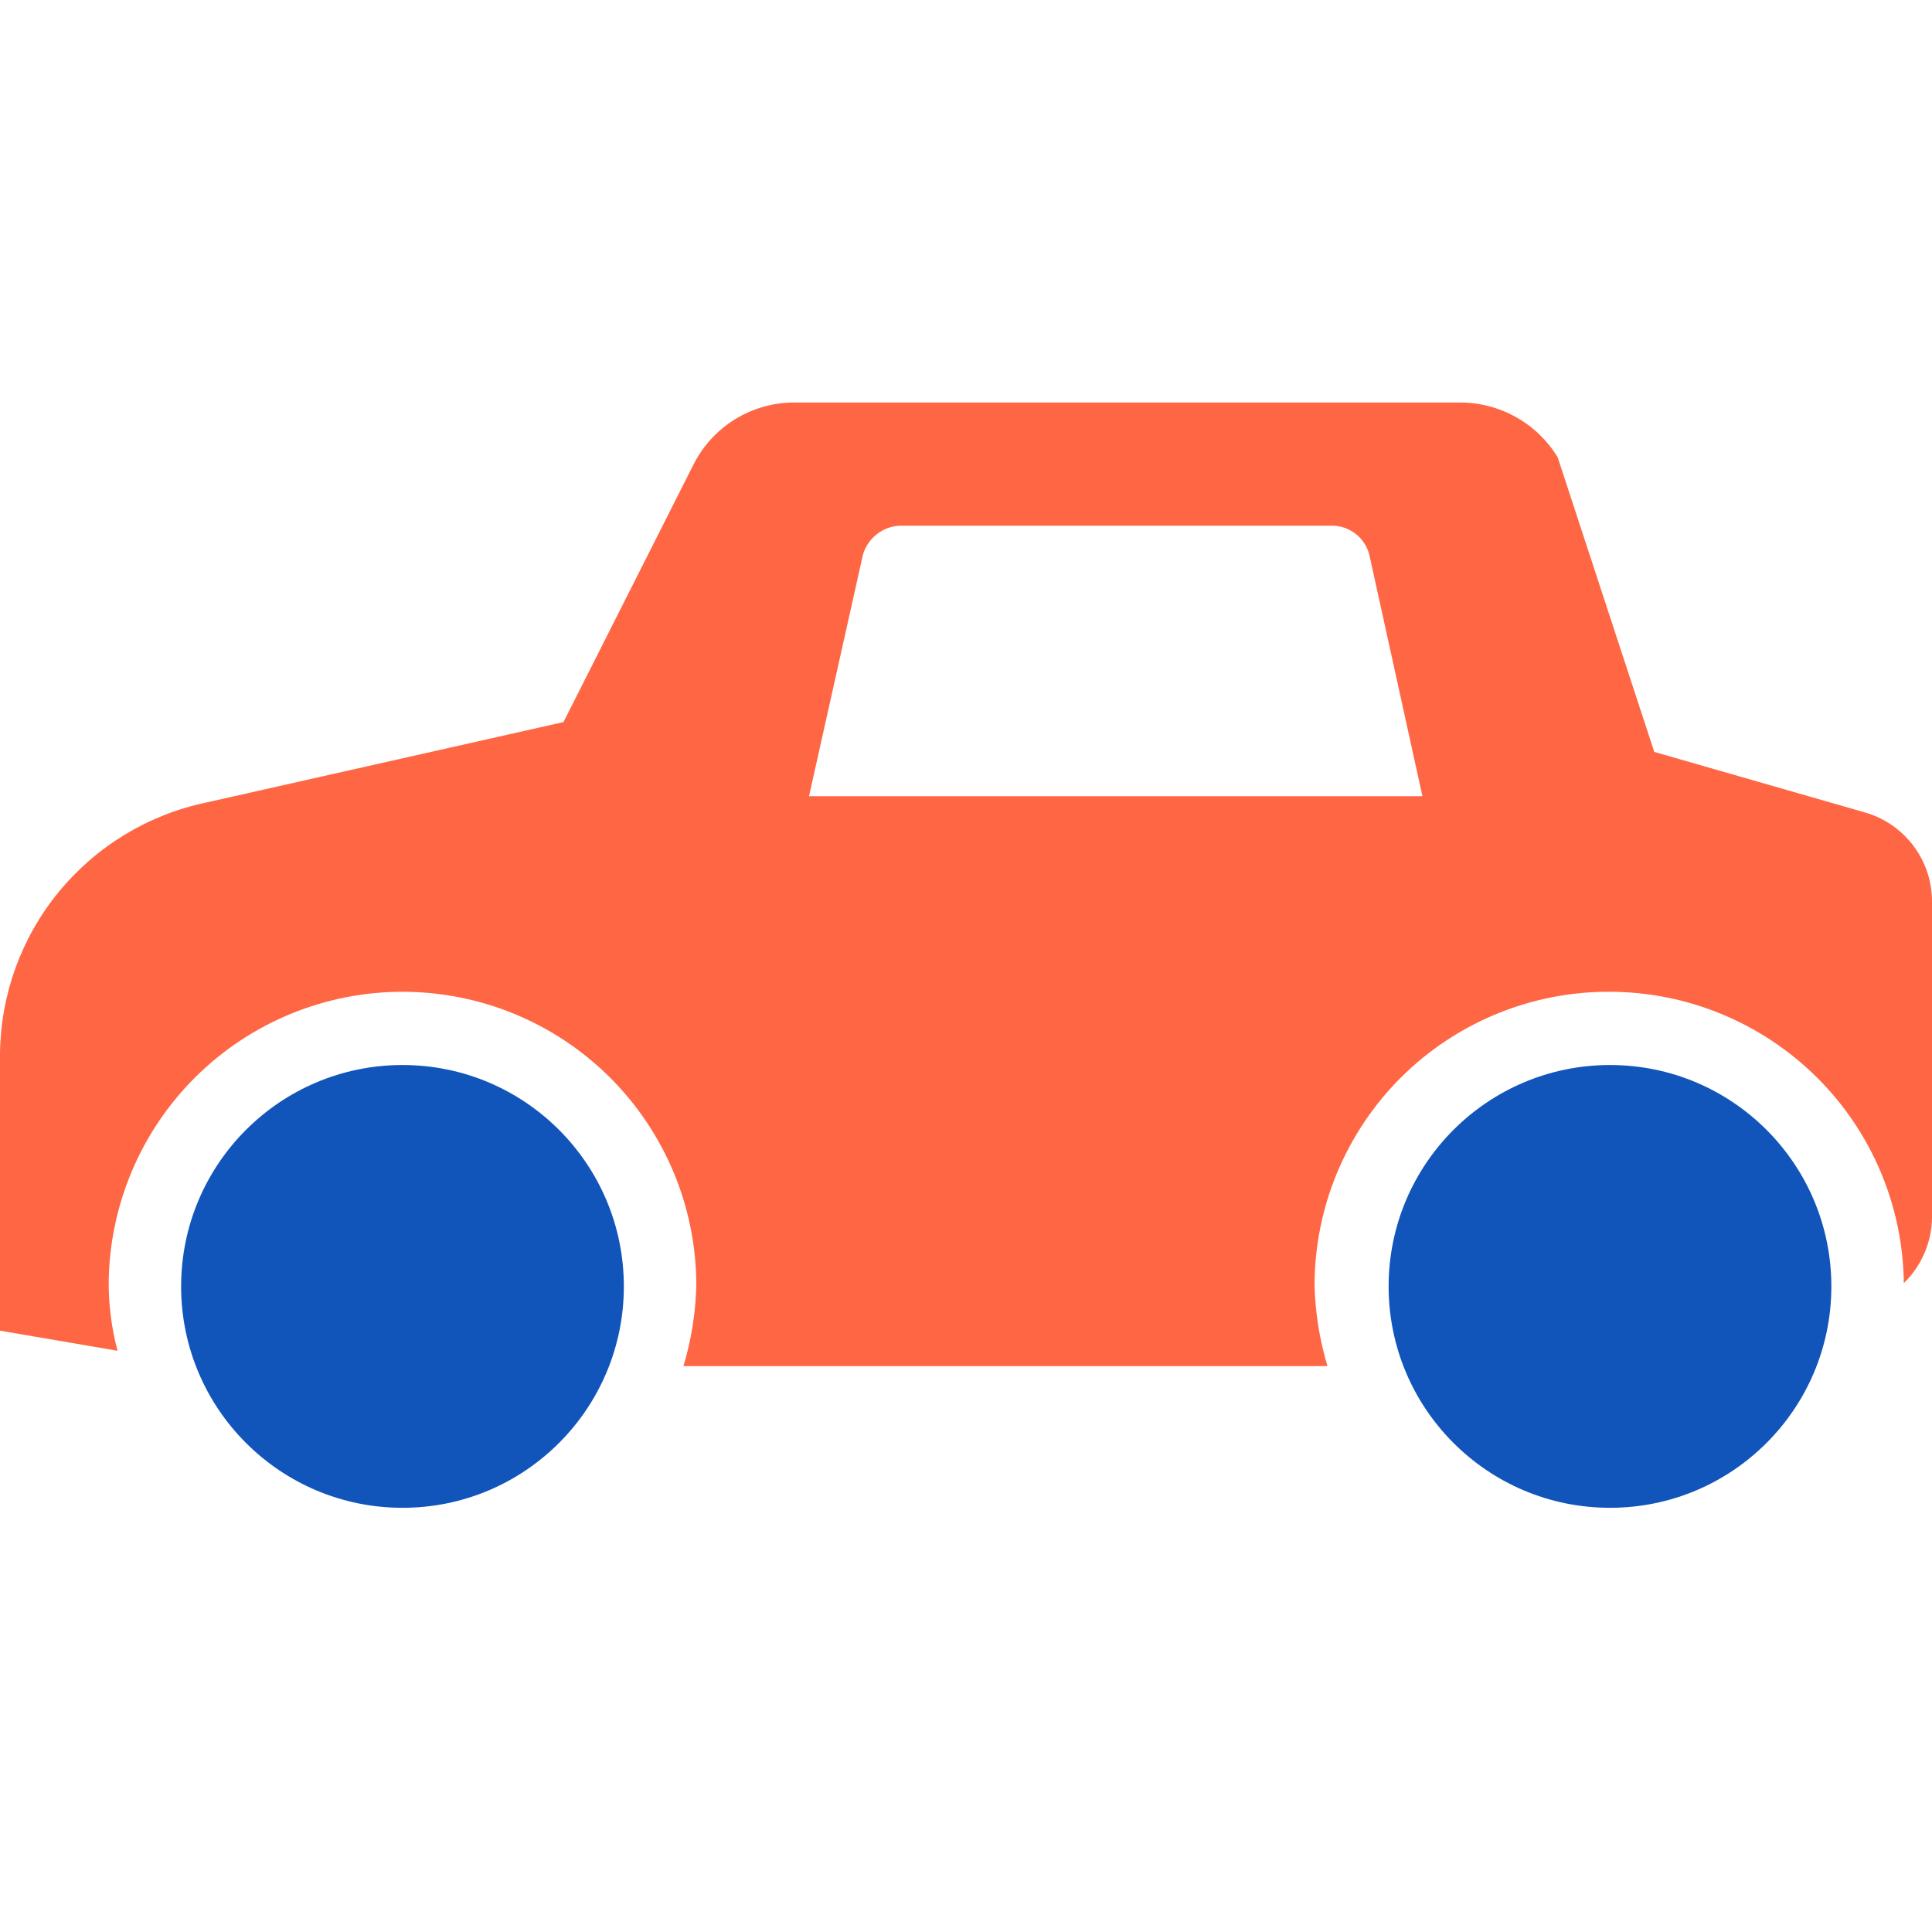
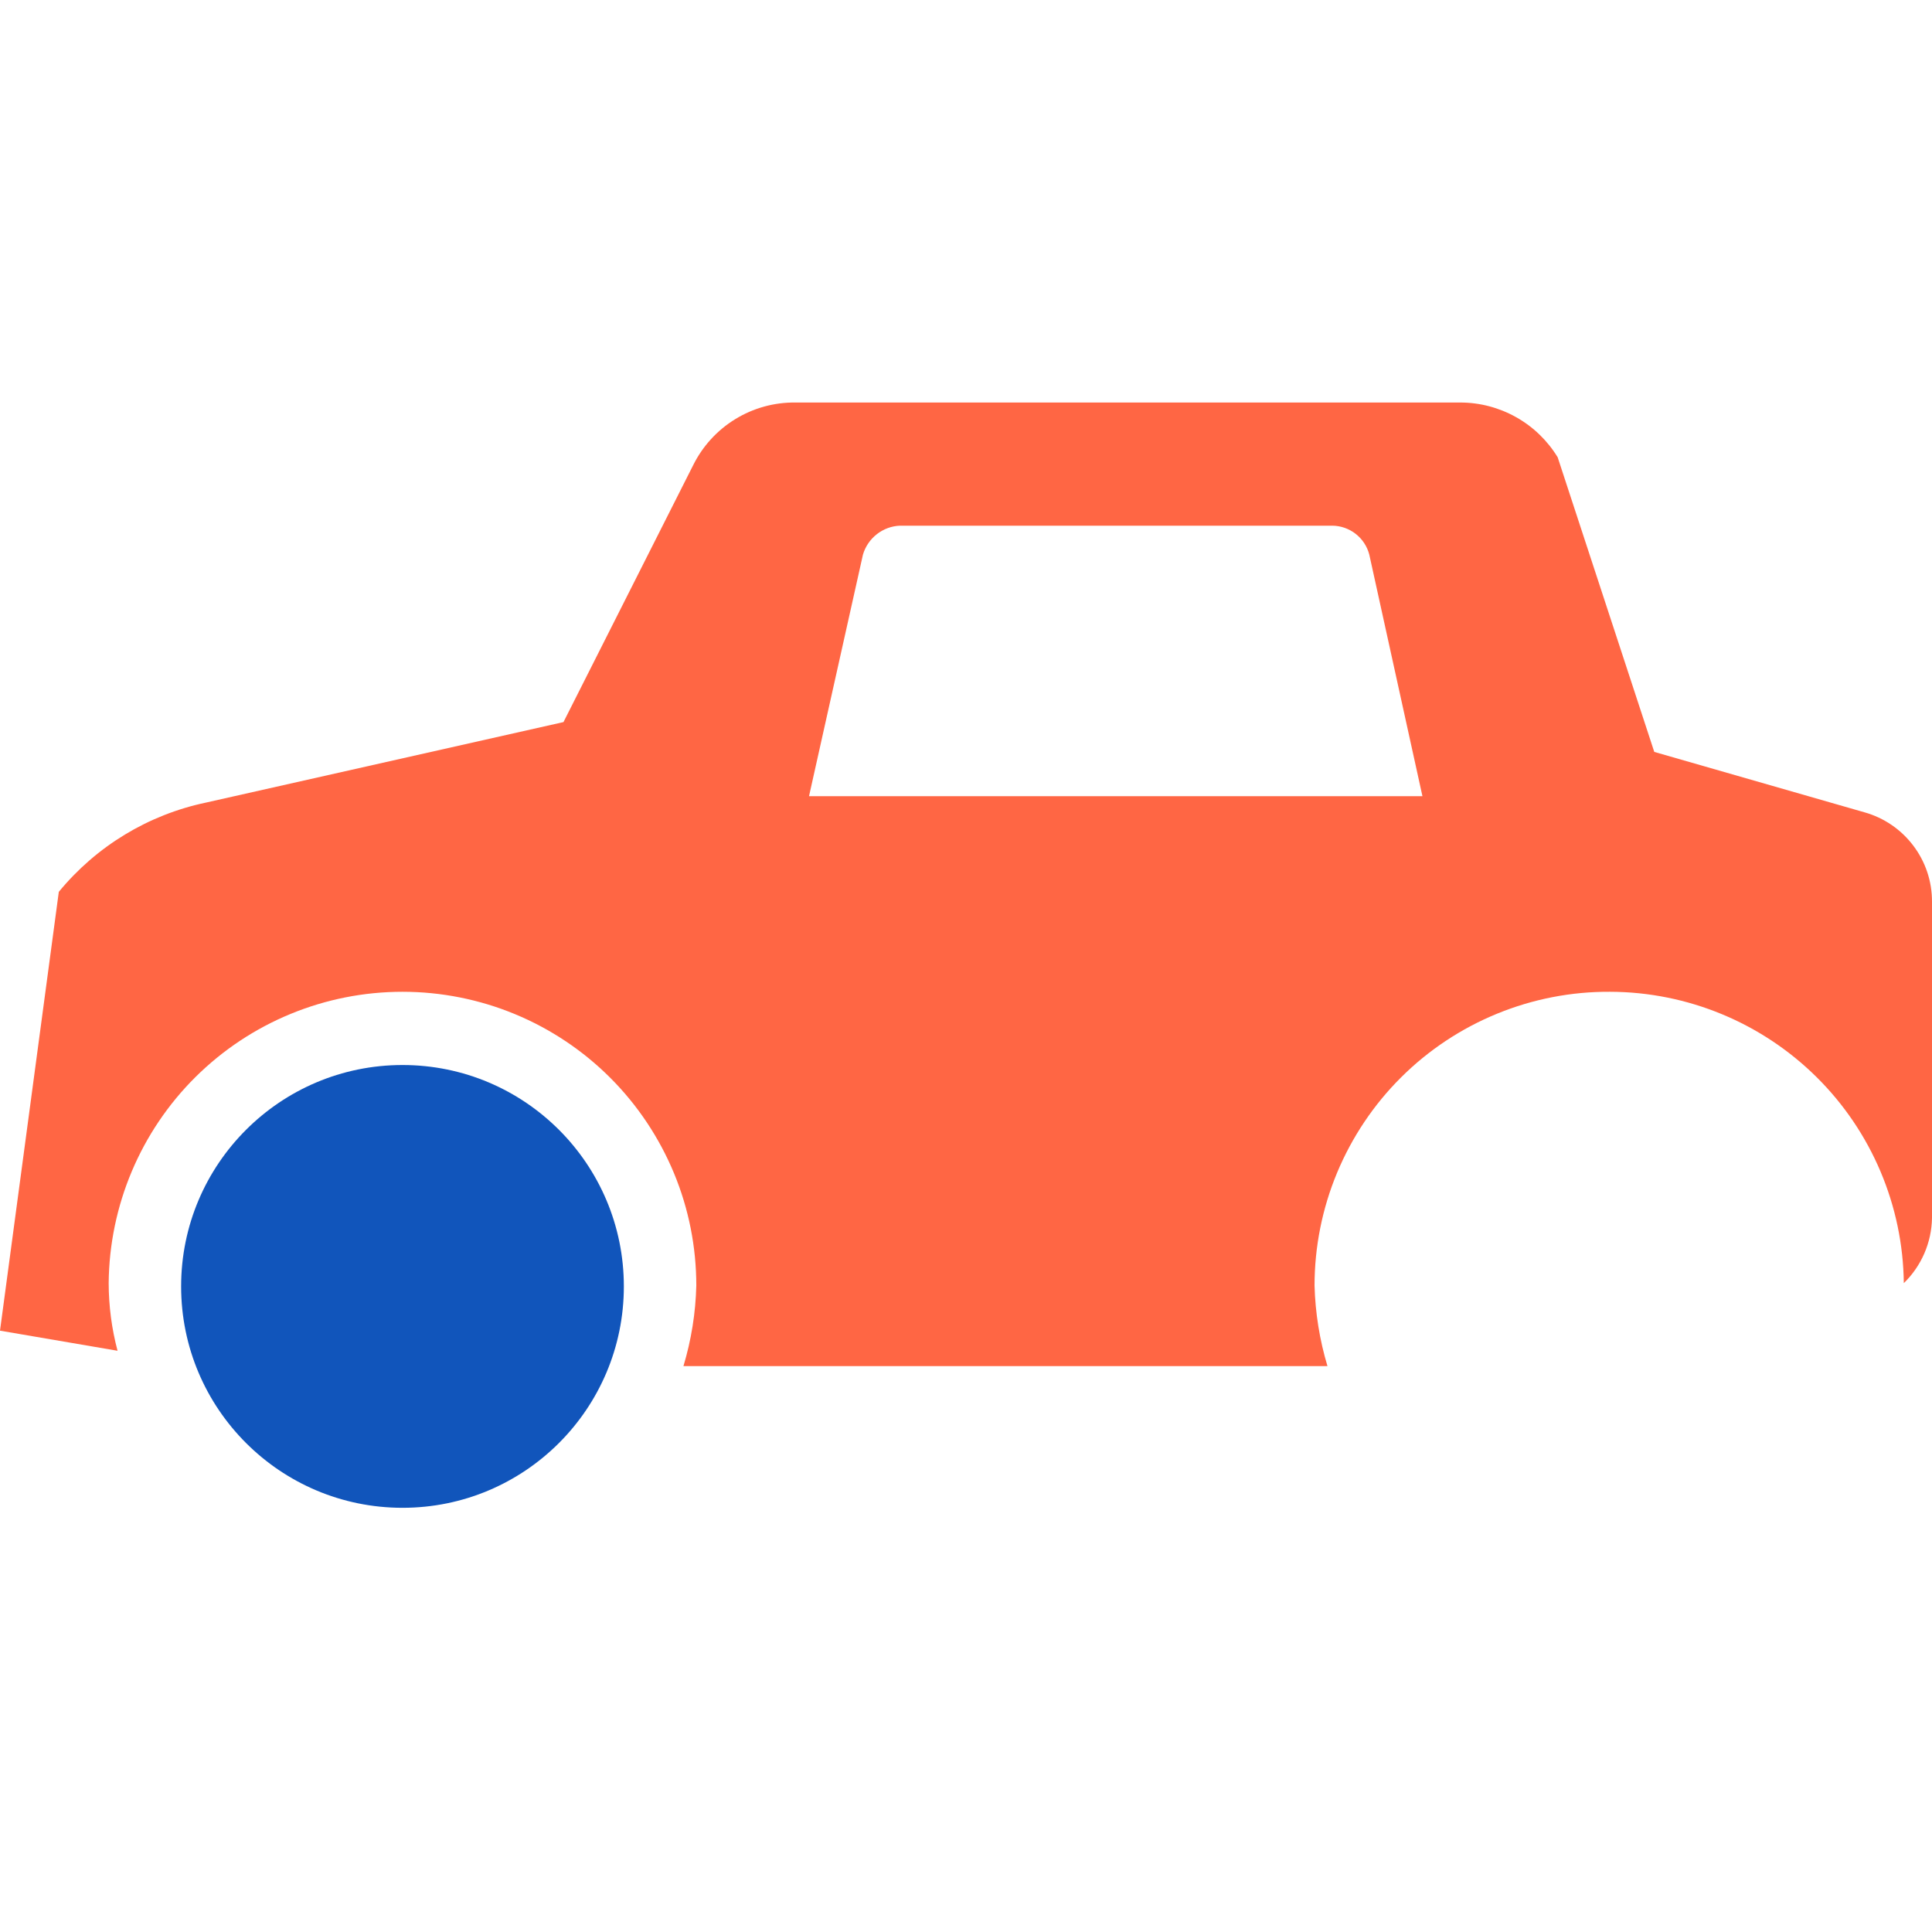
<svg xmlns="http://www.w3.org/2000/svg" width="32" height="32" viewBox="0 0 32 32" fill="none">
  <g clip-path="url(#clip0_3718_27917)">
    <g clip-path="url(#clip1_3718_27917)">
      <path d="M6.667 24.974C8.692 24.974 10.333 23.332 10.333 21.307C10.333 19.282 8.692 17.64 6.667 17.64C4.642 17.64 3 19.282 3 21.307C3 23.332 4.642 24.974 6.667 24.974Z" fill="#1155BB" />
-       <path d="M30.88 13.454L27.4 12.454L25.8 7.574C25.631 7.297 25.394 7.068 25.112 6.91C24.829 6.751 24.511 6.667 24.187 6.667H13.173C12.822 6.663 12.476 6.759 12.177 6.943C11.877 7.127 11.636 7.392 11.48 7.707L9.333 11.96L3.413 13.293C2.455 13.494 1.595 14.016 0.974 14.772C0.353 15.529 0.01 16.475 0 17.453L0 22.04L1.947 22.373C1.85 22.008 1.801 21.632 1.8 21.253C1.811 19.97 2.328 18.742 3.239 17.838C4.151 16.934 5.383 16.427 6.667 16.427C7.306 16.427 7.939 16.553 8.529 16.797C9.12 17.042 9.656 17.4 10.108 17.852C10.56 18.304 10.918 18.841 11.163 19.431C11.408 20.022 11.533 20.654 11.533 21.294C11.522 21.745 11.45 22.194 11.32 22.627H21.987C21.857 22.194 21.785 21.745 21.773 21.294C21.773 20.652 21.9 20.017 22.146 19.425C22.393 18.833 22.753 18.295 23.208 17.843C23.663 17.39 24.203 17.033 24.796 16.79C25.39 16.547 26.025 16.423 26.667 16.427C27.949 16.43 29.179 16.939 30.09 17.842C31.001 18.745 31.519 19.971 31.533 21.253C31.825 20.969 31.993 20.581 32 20.174V14.934C32.001 14.598 31.892 14.272 31.689 14.005C31.487 13.738 31.203 13.544 30.88 13.454ZM13.4 13.187L14.293 9.187C14.332 9.053 14.413 8.934 14.523 8.848C14.633 8.762 14.767 8.712 14.907 8.707H22.067C22.207 8.708 22.344 8.756 22.455 8.843C22.566 8.93 22.645 9.051 22.68 9.187L23.56 13.187H13.4Z" fill="#FF6644" />
-       <path d="M26.667 24.974C28.692 24.974 30.333 23.332 30.333 21.307C30.333 19.282 28.692 17.64 26.667 17.64C24.642 17.64 23 19.282 23 21.307C23 23.332 24.642 24.974 26.667 24.974Z" fill="#1155BB" />
+       <path d="M30.88 13.454L27.4 12.454L25.8 7.574C25.631 7.297 25.394 7.068 25.112 6.91C24.829 6.751 24.511 6.667 24.187 6.667H13.173C12.822 6.663 12.476 6.759 12.177 6.943C11.877 7.127 11.636 7.392 11.48 7.707L9.333 11.96L3.413 13.293C2.455 13.494 1.595 14.016 0.974 14.772L0 22.04L1.947 22.373C1.85 22.008 1.801 21.632 1.8 21.253C1.811 19.97 2.328 18.742 3.239 17.838C4.151 16.934 5.383 16.427 6.667 16.427C7.306 16.427 7.939 16.553 8.529 16.797C9.12 17.042 9.656 17.4 10.108 17.852C10.56 18.304 10.918 18.841 11.163 19.431C11.408 20.022 11.533 20.654 11.533 21.294C11.522 21.745 11.45 22.194 11.32 22.627H21.987C21.857 22.194 21.785 21.745 21.773 21.294C21.773 20.652 21.9 20.017 22.146 19.425C22.393 18.833 22.753 18.295 23.208 17.843C23.663 17.39 24.203 17.033 24.796 16.79C25.39 16.547 26.025 16.423 26.667 16.427C27.949 16.43 29.179 16.939 30.09 17.842C31.001 18.745 31.519 19.971 31.533 21.253C31.825 20.969 31.993 20.581 32 20.174V14.934C32.001 14.598 31.892 14.272 31.689 14.005C31.487 13.738 31.203 13.544 30.88 13.454ZM13.4 13.187L14.293 9.187C14.332 9.053 14.413 8.934 14.523 8.848C14.633 8.762 14.767 8.712 14.907 8.707H22.067C22.207 8.708 22.344 8.756 22.455 8.843C22.566 8.93 22.645 9.051 22.68 9.187L23.56 13.187H13.4Z" fill="#FF6644" />
    </g>
  </g>
  <defs>
    <clipPath id="clip0_3718_27917">
      <rect width="32" height="32" fill="white" />
    </clipPath>
    <clipPath id="clip1_3718_27917">
      <rect width="32" height="32" fill="white" />
    </clipPath>
  </defs>
</svg>